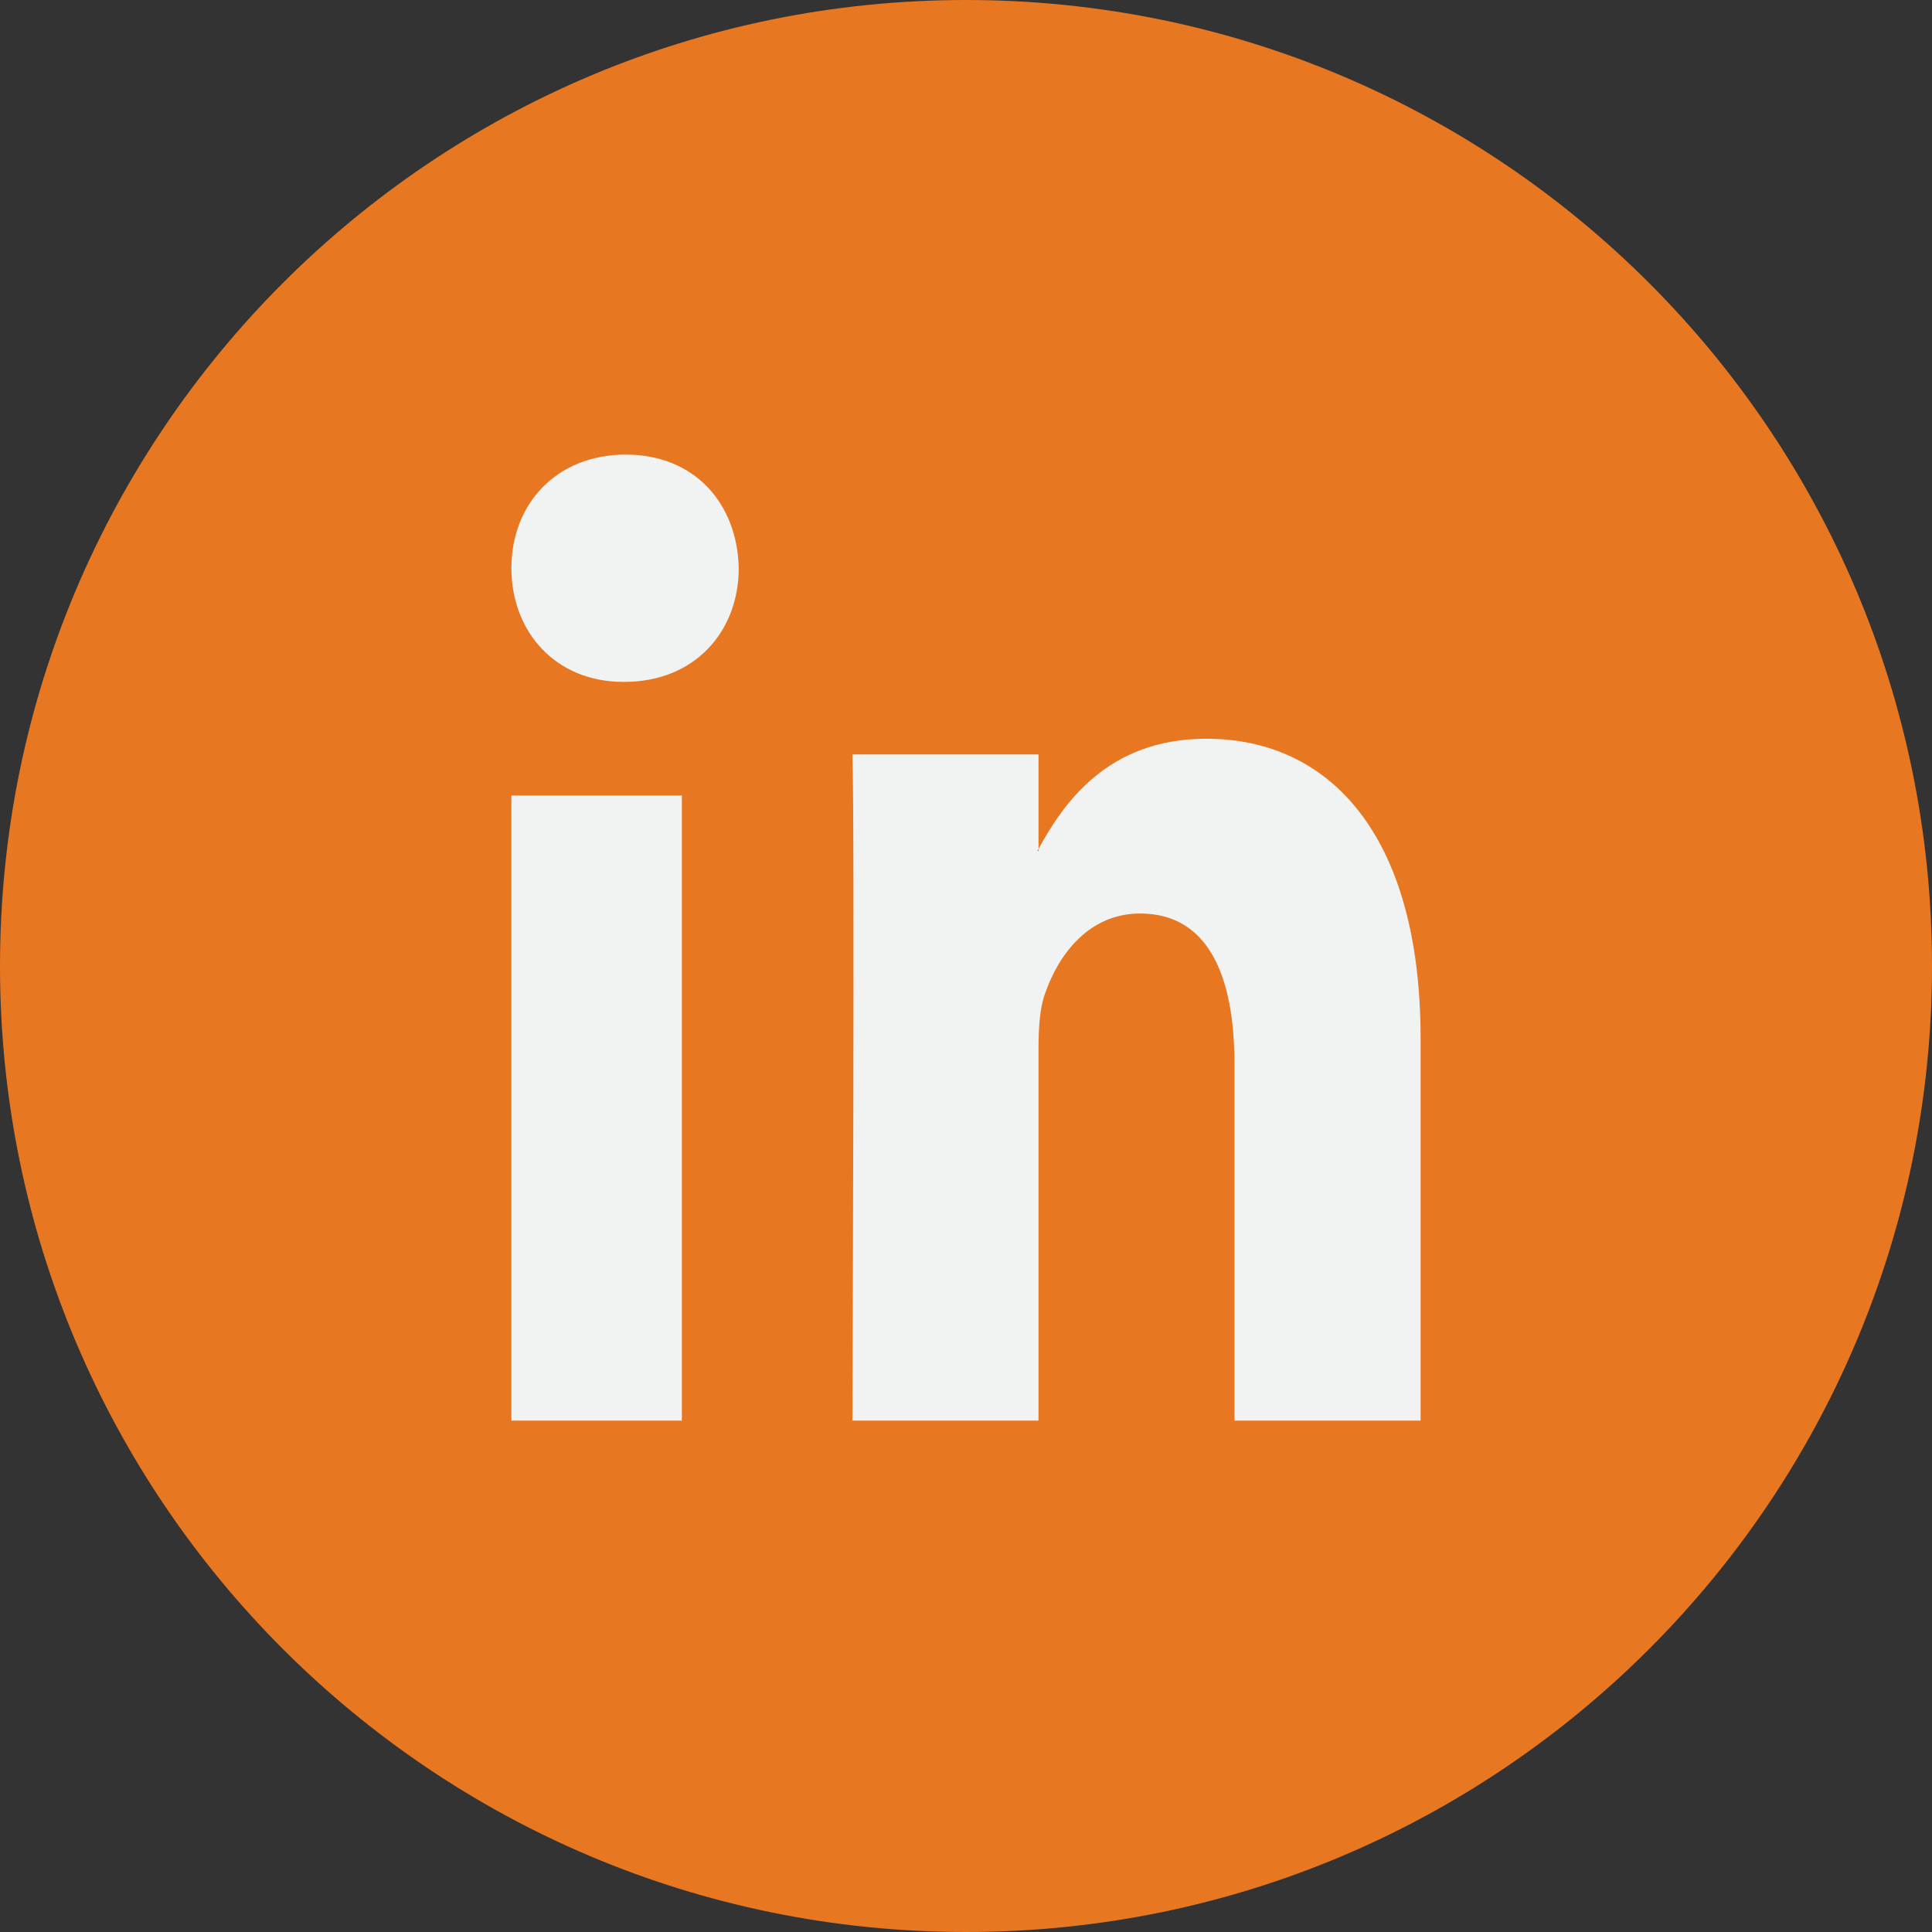
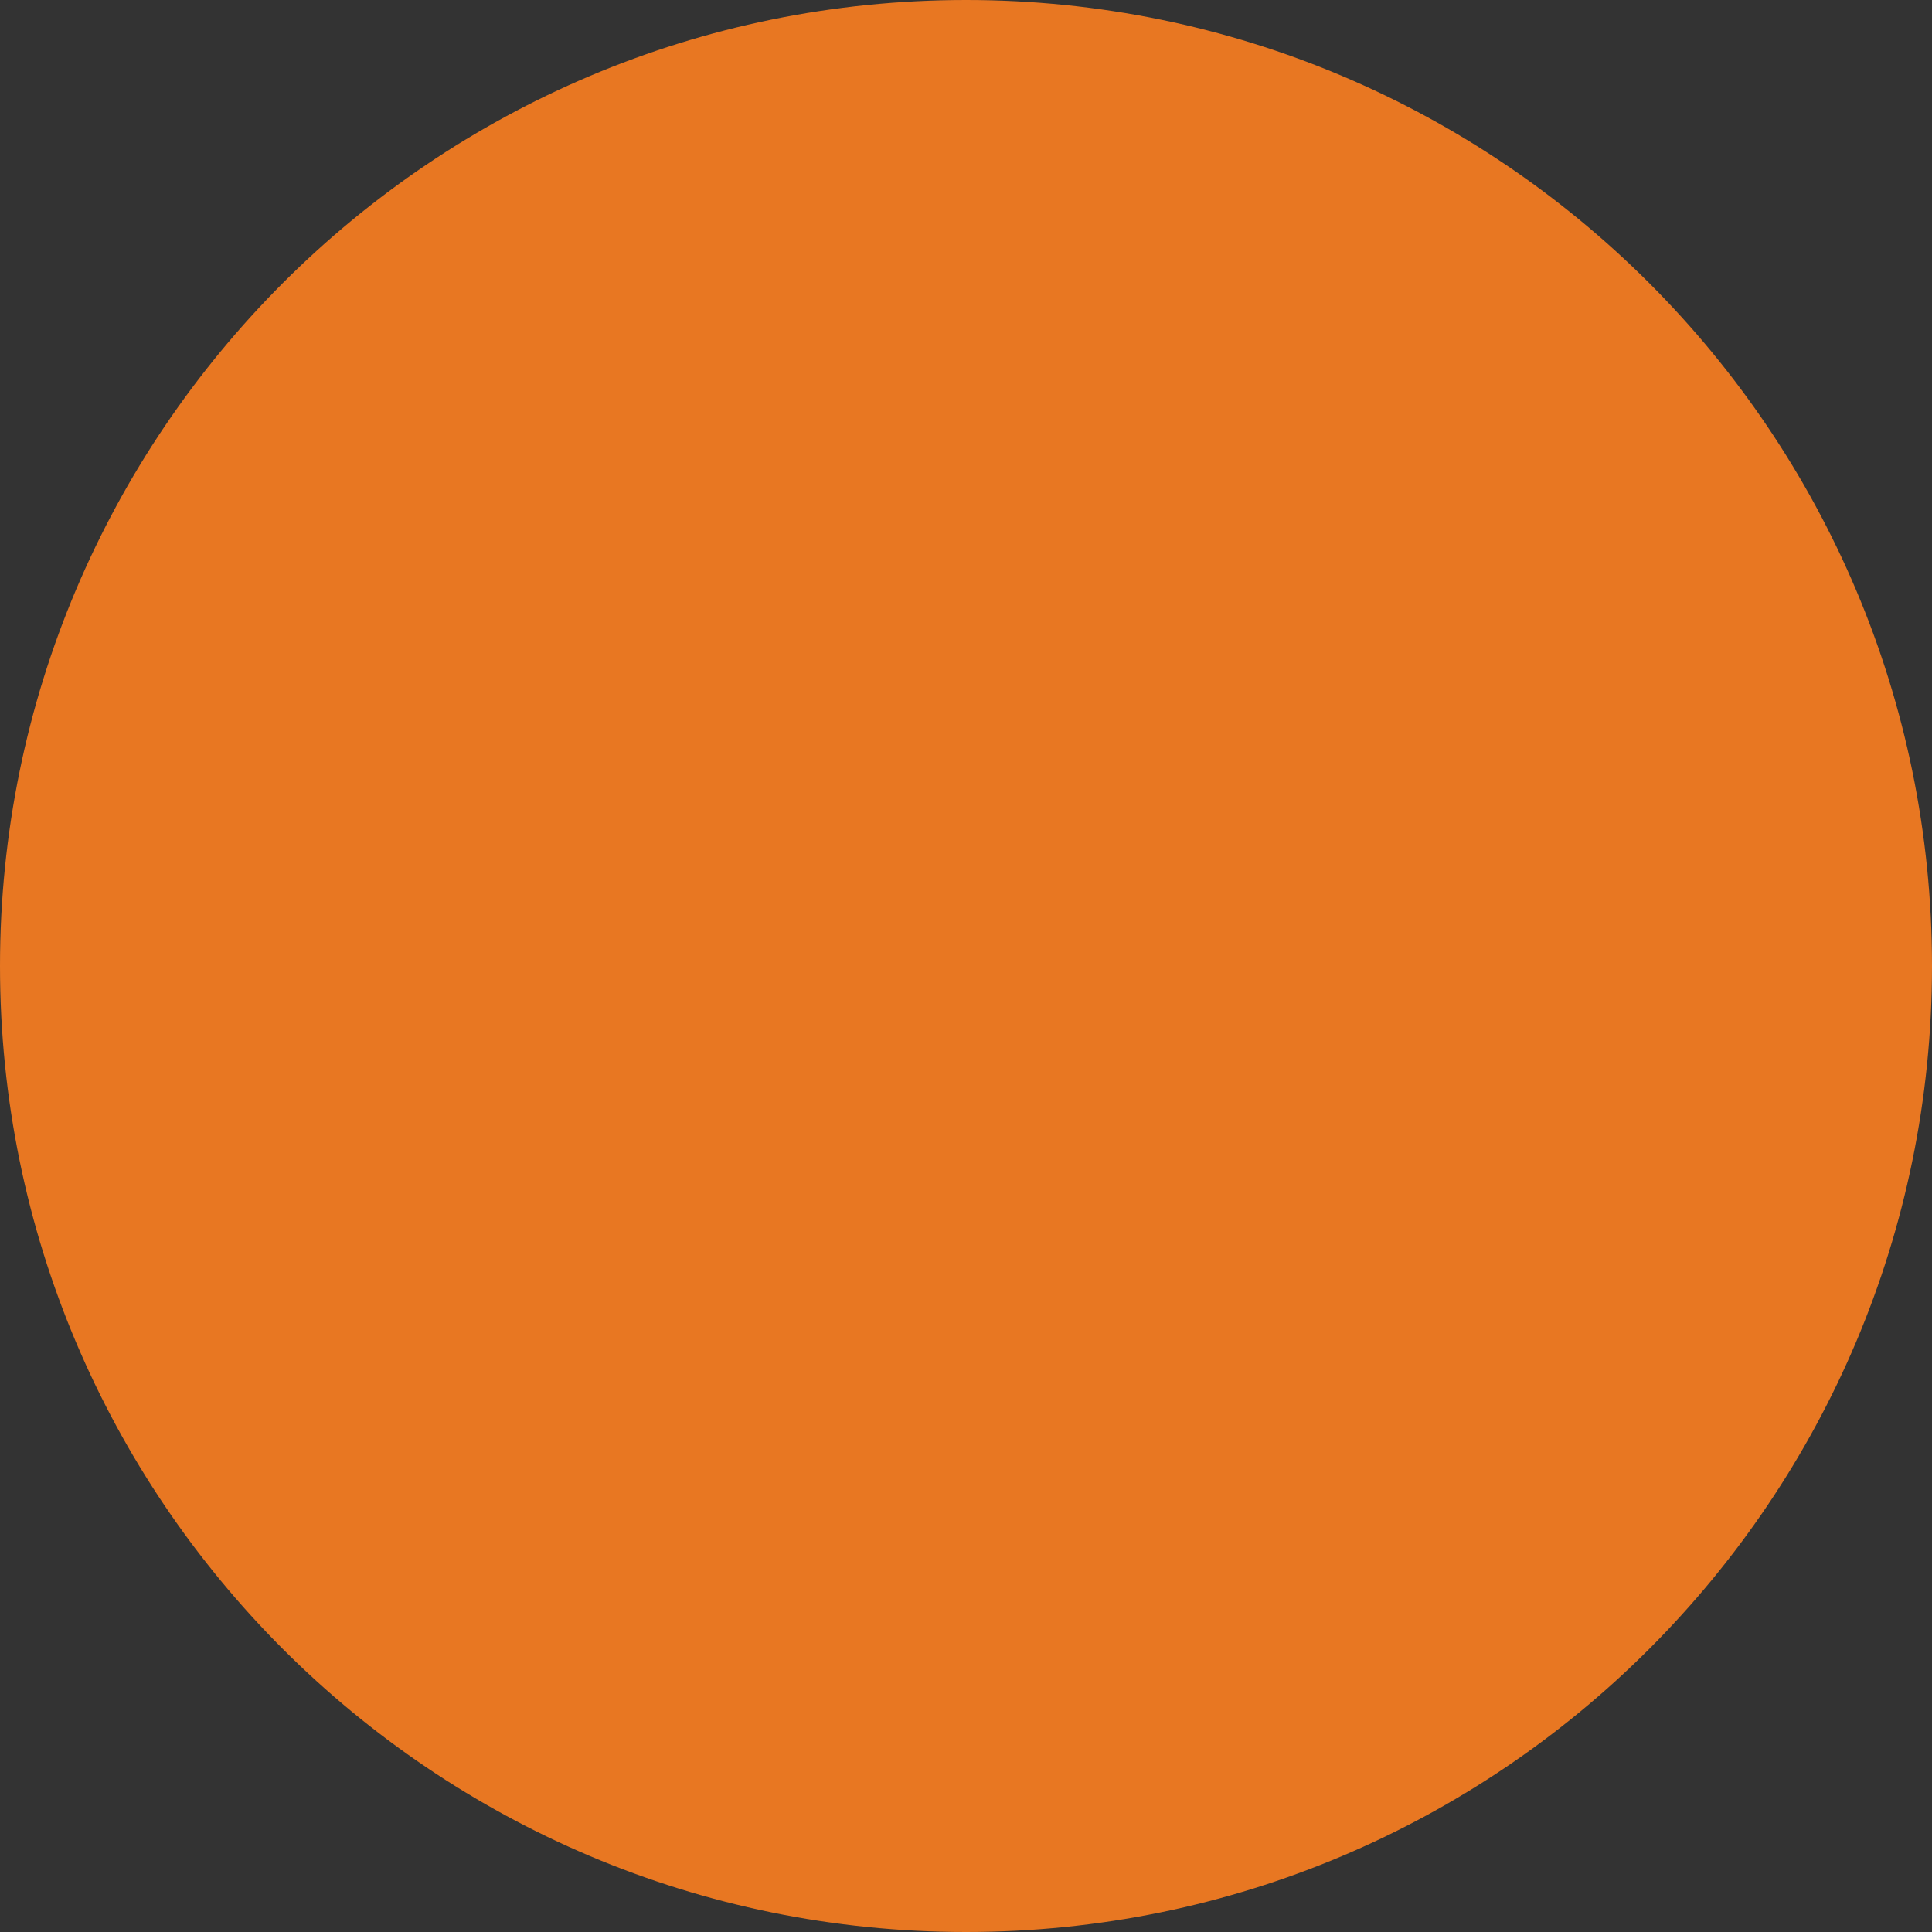
<svg xmlns="http://www.w3.org/2000/svg" xmlns:xlink="http://www.w3.org/1999/xlink" width="30" height="30" viewBox="0 0 30 30">
  <rect x="0" y="0" width="30" height="30" fill="#333333" stroke="none" />
  <defs>
-     <path id="a" d="M0 29.118h28.235V0H0z" />
-   </defs>
+     </defs>
  <g fill="none" fill-rule="evenodd">
    <path fill="#E87722" d="M15.001 30C6.716 30 0 23.285 0 15 0 6.716 6.716 0 15.001 0 23.284 0 30 6.716 30 15c0 8.285-6.716 15-14.999 15z" />
    <mask id="b" fill="#fff">
      <use xlink:href="#a" />
    </mask>
-     <path fill="#F1F2F2" d="M7.941 22.059h2.647v-9.706H7.941v9.706zm1.776-15c-1.074 0-1.776.763-1.776 1.764 0 .981.681 1.765 1.735 1.765h.02c1.094 0 1.775-.784 1.775-1.765-.021-1.001-.681-1.764-1.754-1.764zm12.342 9.067v5.933h-2.89v-5.535c0-1.39-.418-2.339-1.466-2.339-.797 0-1.272.64-1.481 1.259-.077.22-.096.527-.096.838v5.777h-2.89s.038-9.374 0-10.345h2.89v1.467c-.005.01-.014.022-.019.033h.02v-.033c.384-.704 1.069-1.71 2.605-1.71 1.902 0 3.327 1.479 3.327 4.655z" mask="url(#b)" />
  </g>
</svg>